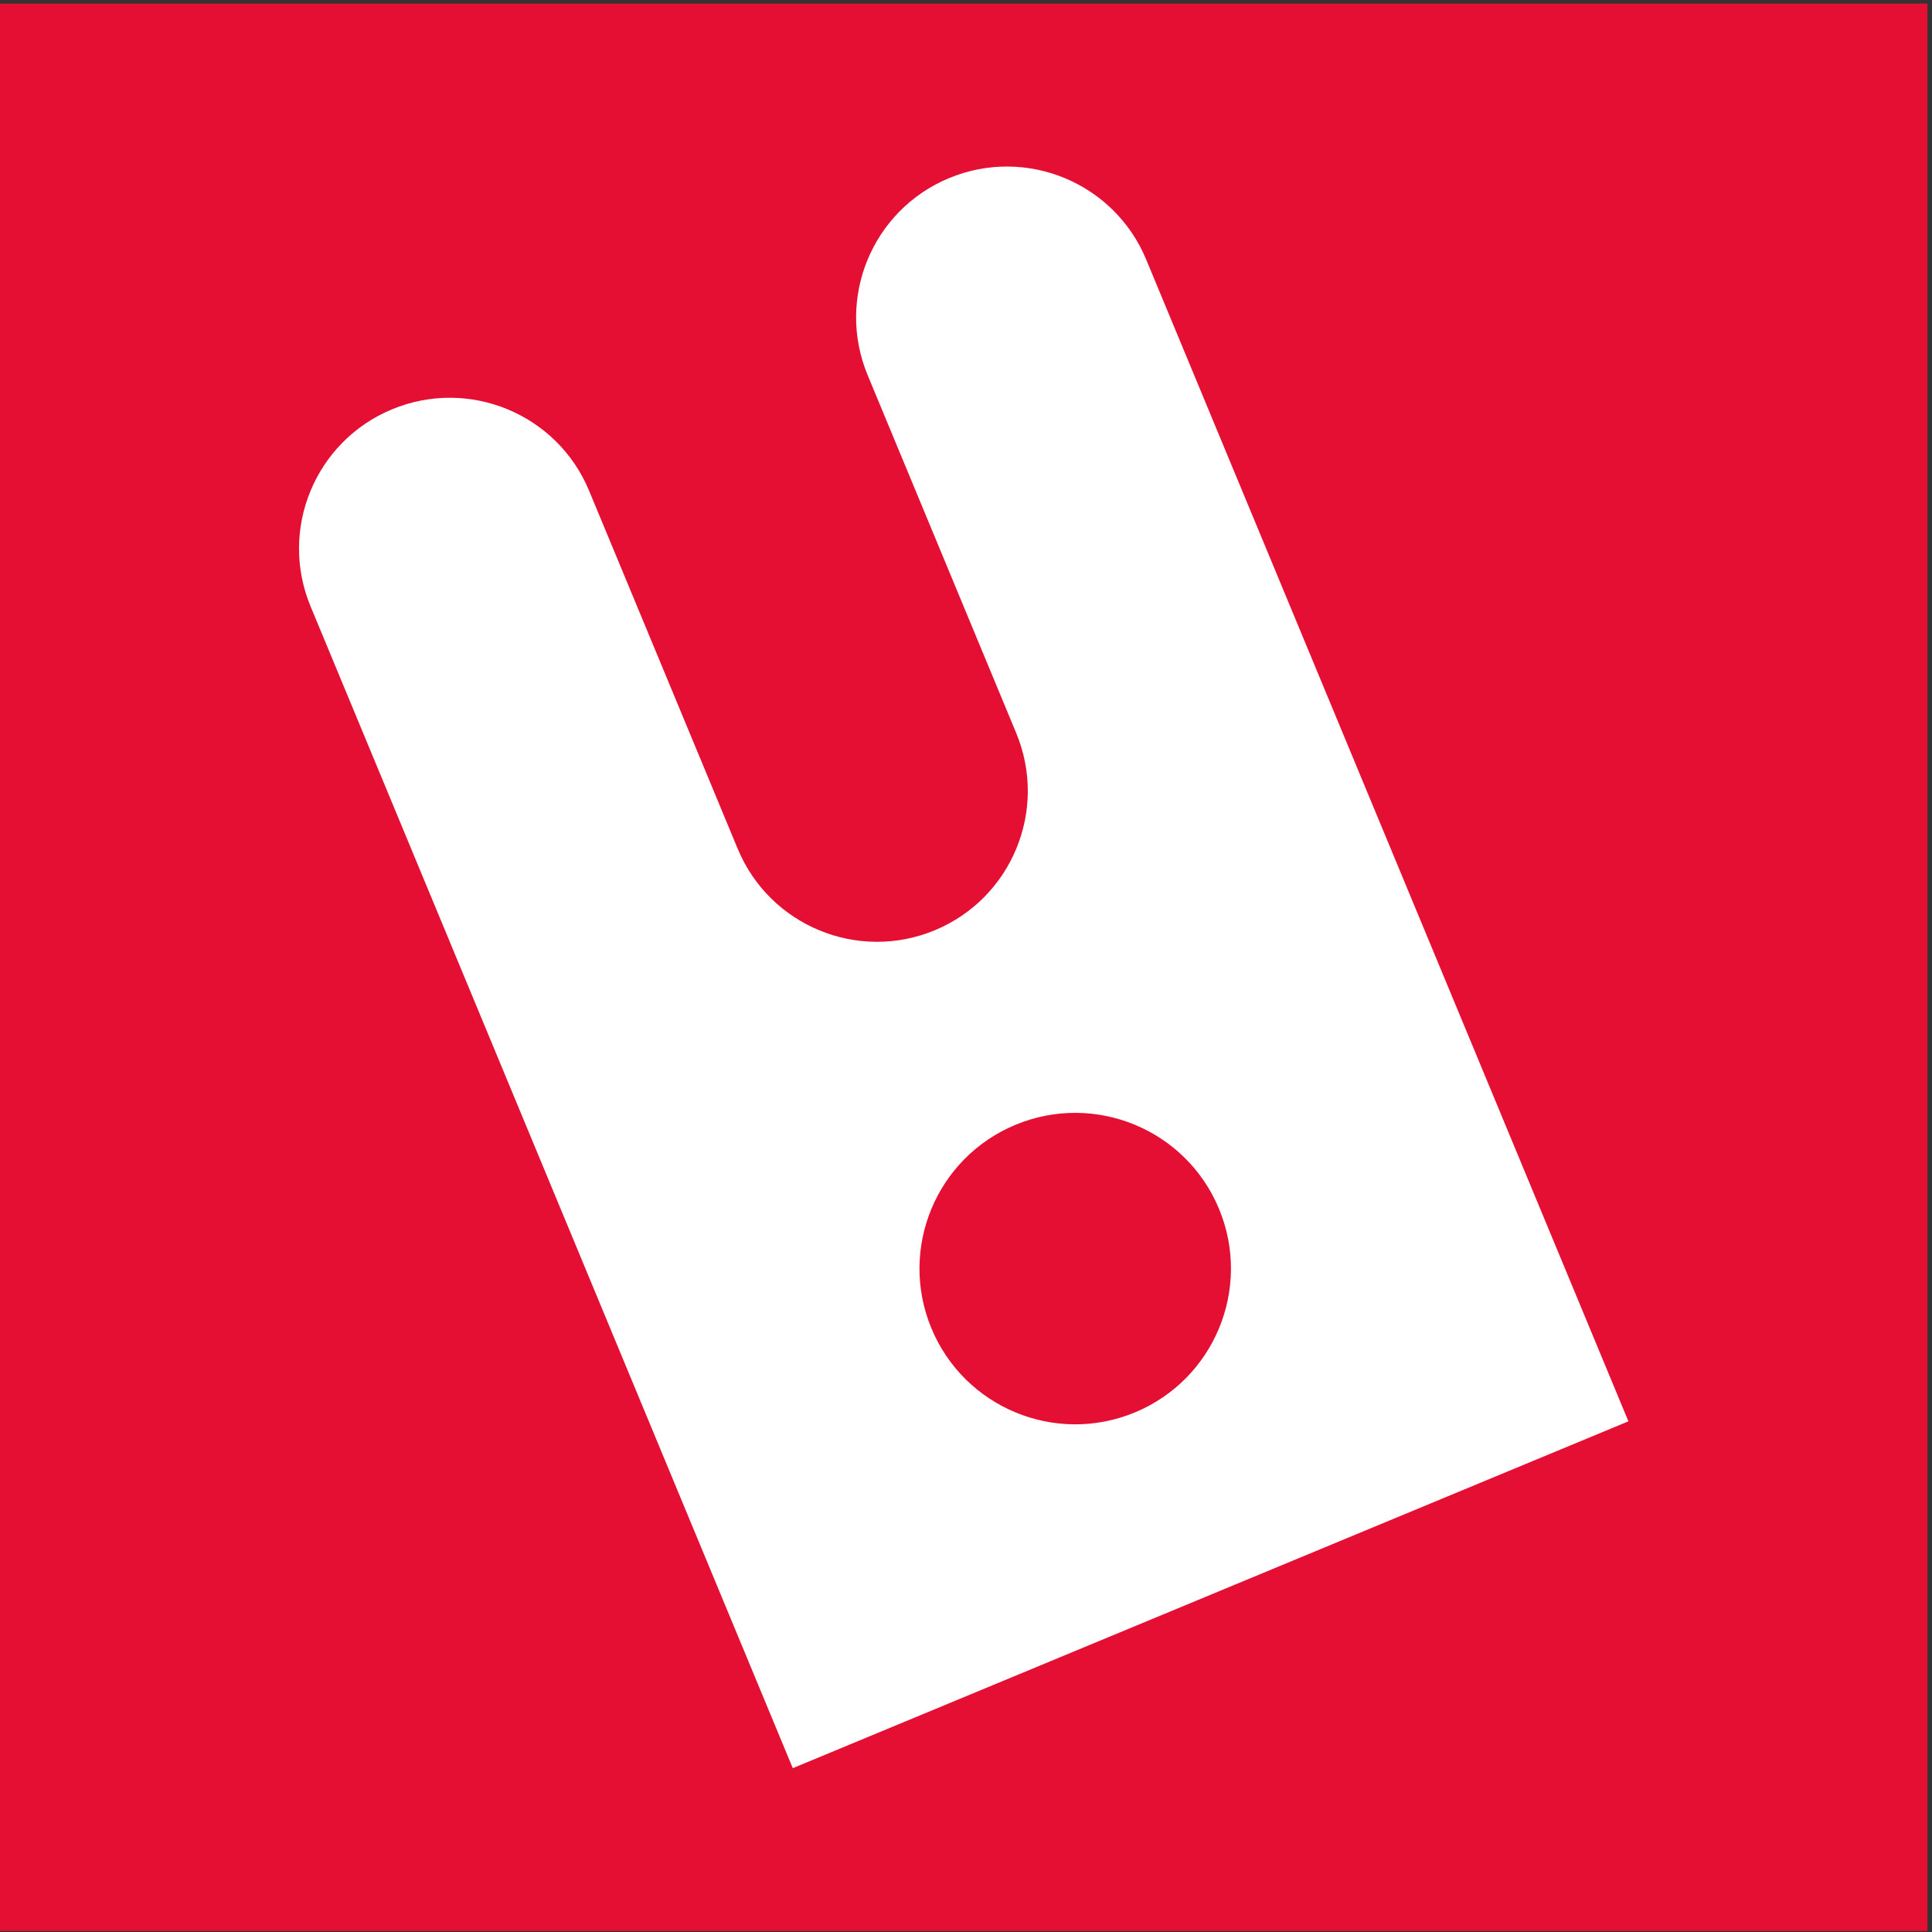
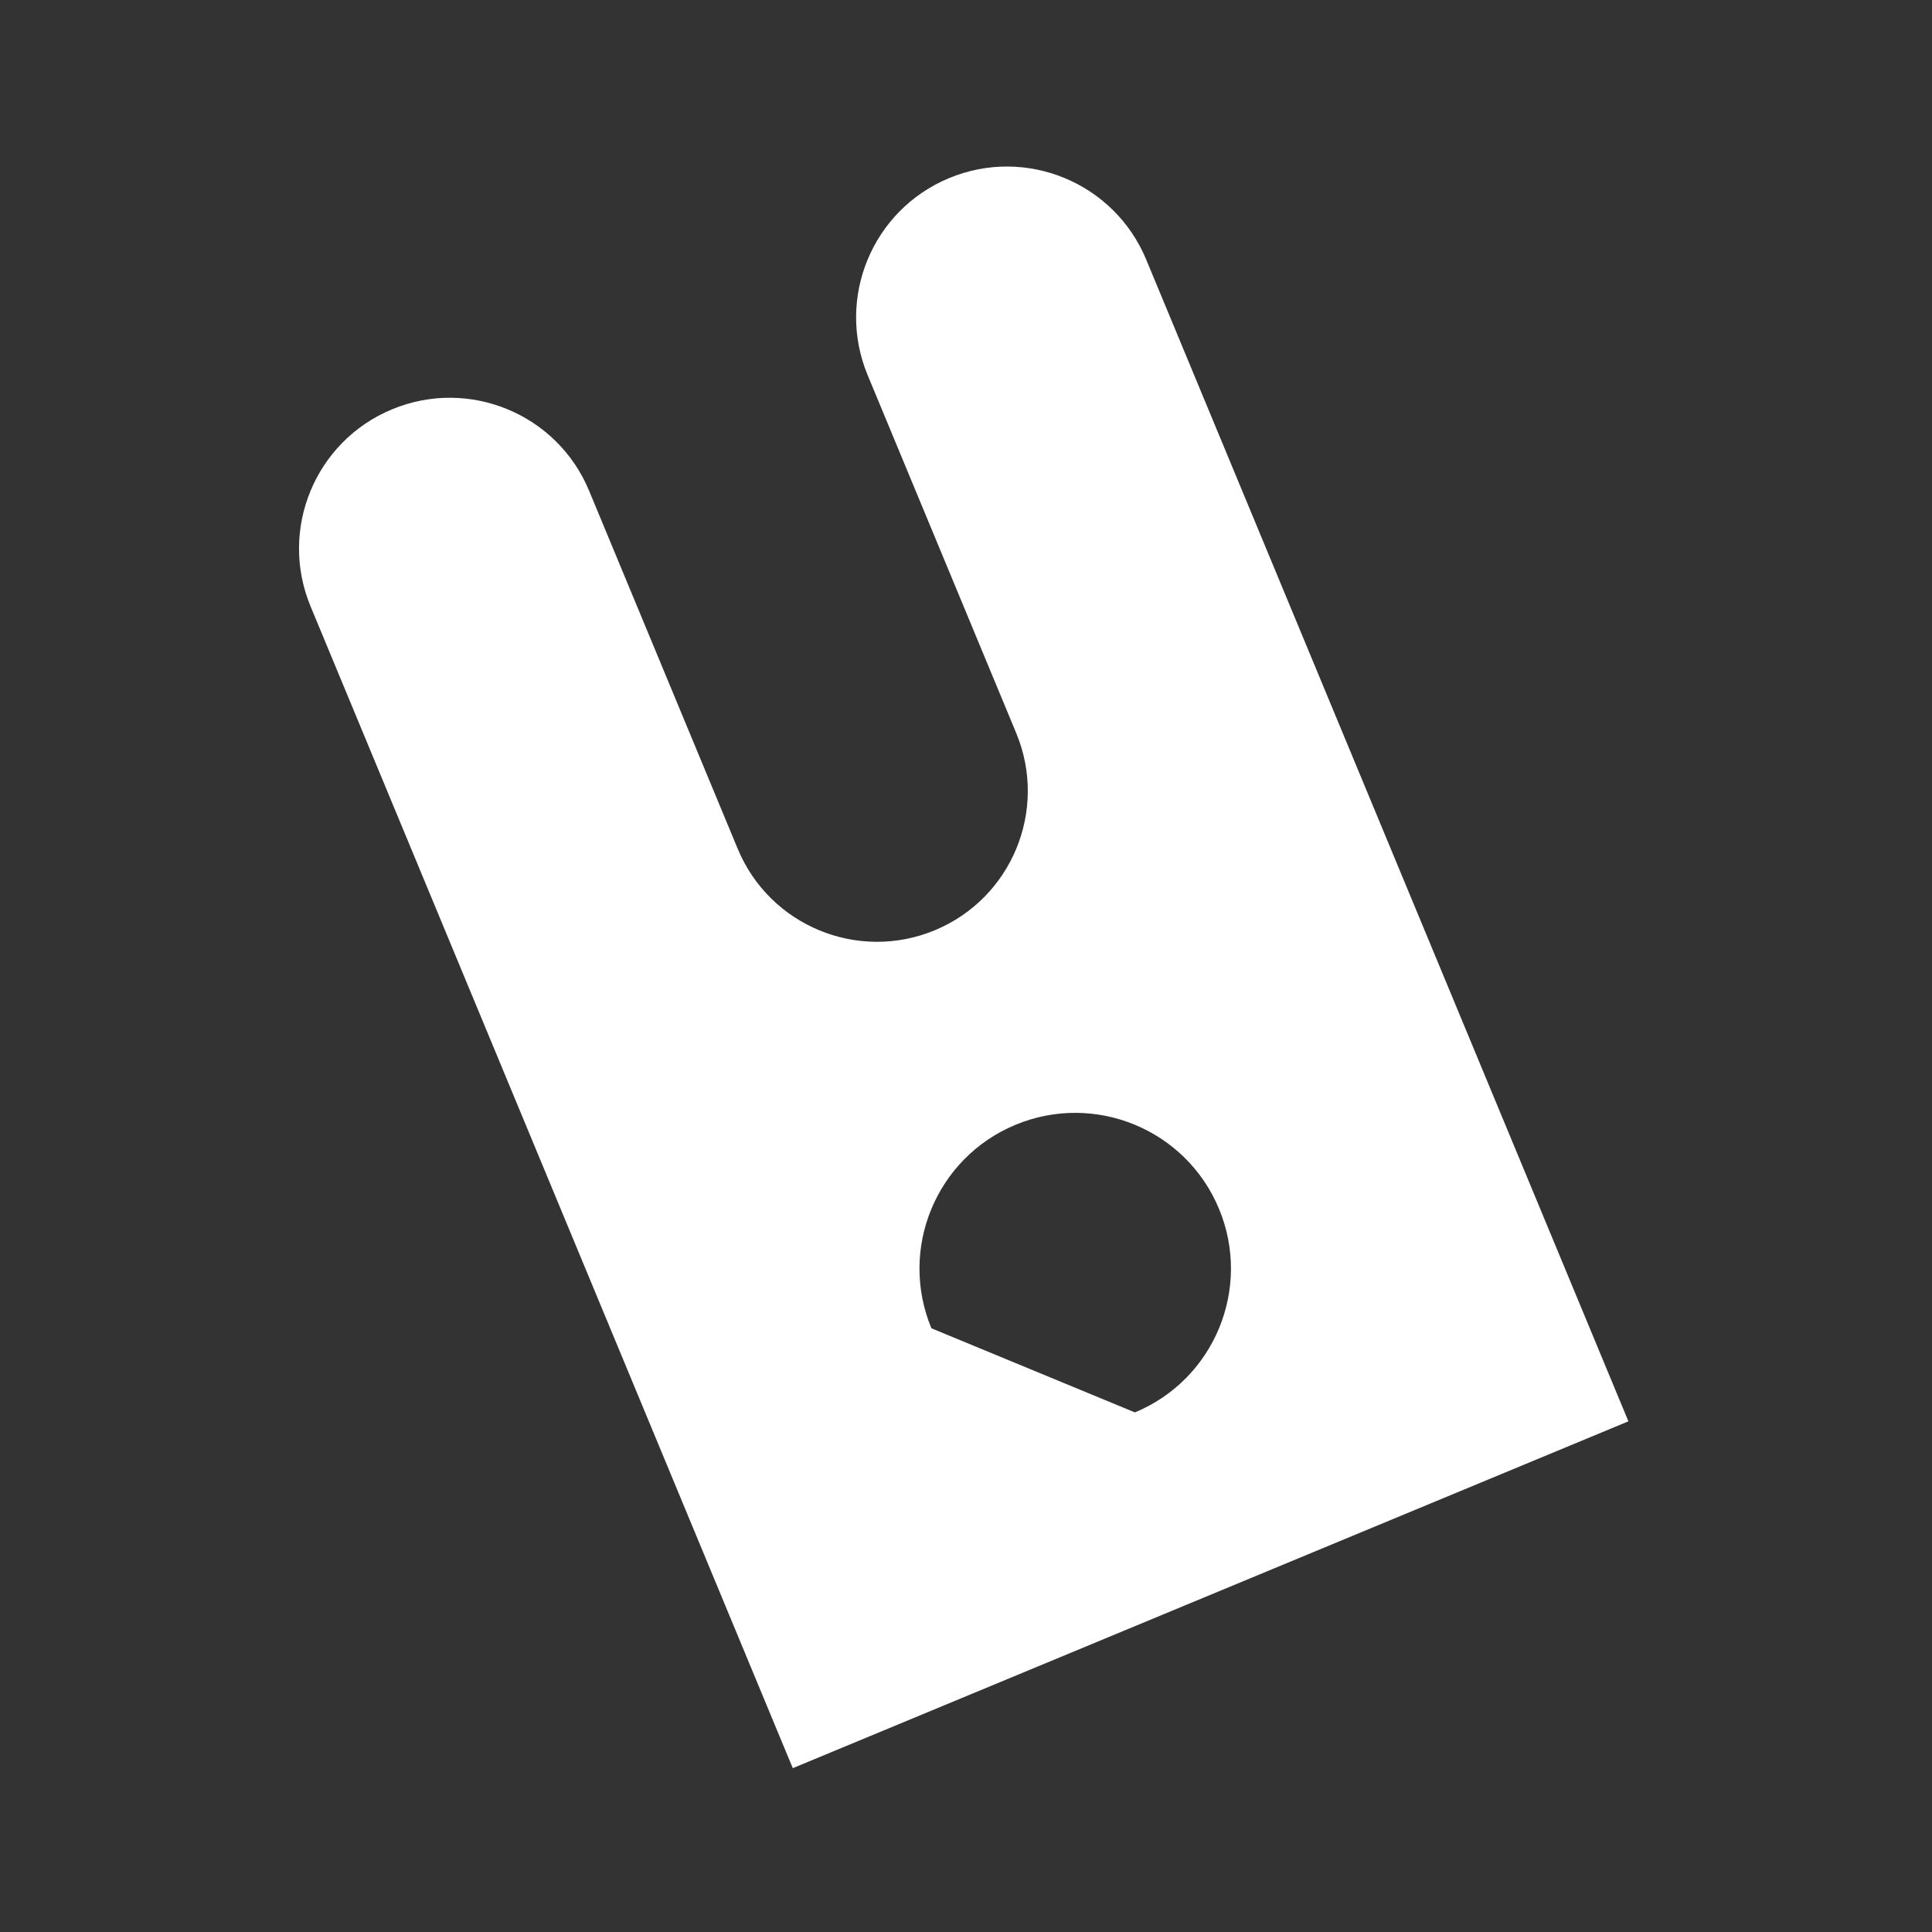
<svg xmlns="http://www.w3.org/2000/svg" width="100%" height="100%" viewBox="0 0 1184 1184" version="1.1" xml:space="preserve" style="fill-rule:evenodd;clip-rule:evenodd;stroke-linejoin:round;stroke-miterlimit:2;">
  <rect x="0" y="0" width="1184" height="1184" fill="#333333" stroke="none" />
  <g transform="matrix(4.167,0,0,4.167,0,0)">
-     <rect x="0" y="0.535" width="283.465" height="283.465" style="fill:rgb(229,15,51);fill-rule:nonzero;" />
-     <path d="M136.981,195.35C132.133,183.669 137.672,170.269 149.353,165.421C161.034,160.572 174.434,166.111 179.282,177.792C184.13,189.473 178.591,202.873 166.91,207.721C155.23,212.57 141.83,207.031 136.981,195.35ZM210.8,139.916L190.425,90.826L168.57,38.173C163.875,26.861 150.899,21.497 139.586,26.192C128.274,30.887 122.91,43.864 127.606,55.176L149.46,107.828C154.155,119.14 148.791,132.117 137.479,136.812C126.167,141.507 113.19,136.143 108.495,124.831L86.64,72.179C81.945,60.867 68.969,55.503 57.657,60.198C46.344,64.893 40.98,77.869 45.676,89.182L67.53,141.834L87.906,190.925L116.594,260.043L239.488,209.034L210.8,139.916Z" style="fill:white;fill-rule:nonzero;" />
+     <path d="M136.981,195.35C132.133,183.669 137.672,170.269 149.353,165.421C161.034,160.572 174.434,166.111 179.282,177.792C184.13,189.473 178.591,202.873 166.91,207.721ZM210.8,139.916L190.425,90.826L168.57,38.173C163.875,26.861 150.899,21.497 139.586,26.192C128.274,30.887 122.91,43.864 127.606,55.176L149.46,107.828C154.155,119.14 148.791,132.117 137.479,136.812C126.167,141.507 113.19,136.143 108.495,124.831L86.64,72.179C81.945,60.867 68.969,55.503 57.657,60.198C46.344,64.893 40.98,77.869 45.676,89.182L67.53,141.834L87.906,190.925L116.594,260.043L239.488,209.034L210.8,139.916Z" style="fill:white;fill-rule:nonzero;" />
  </g>
</svg>